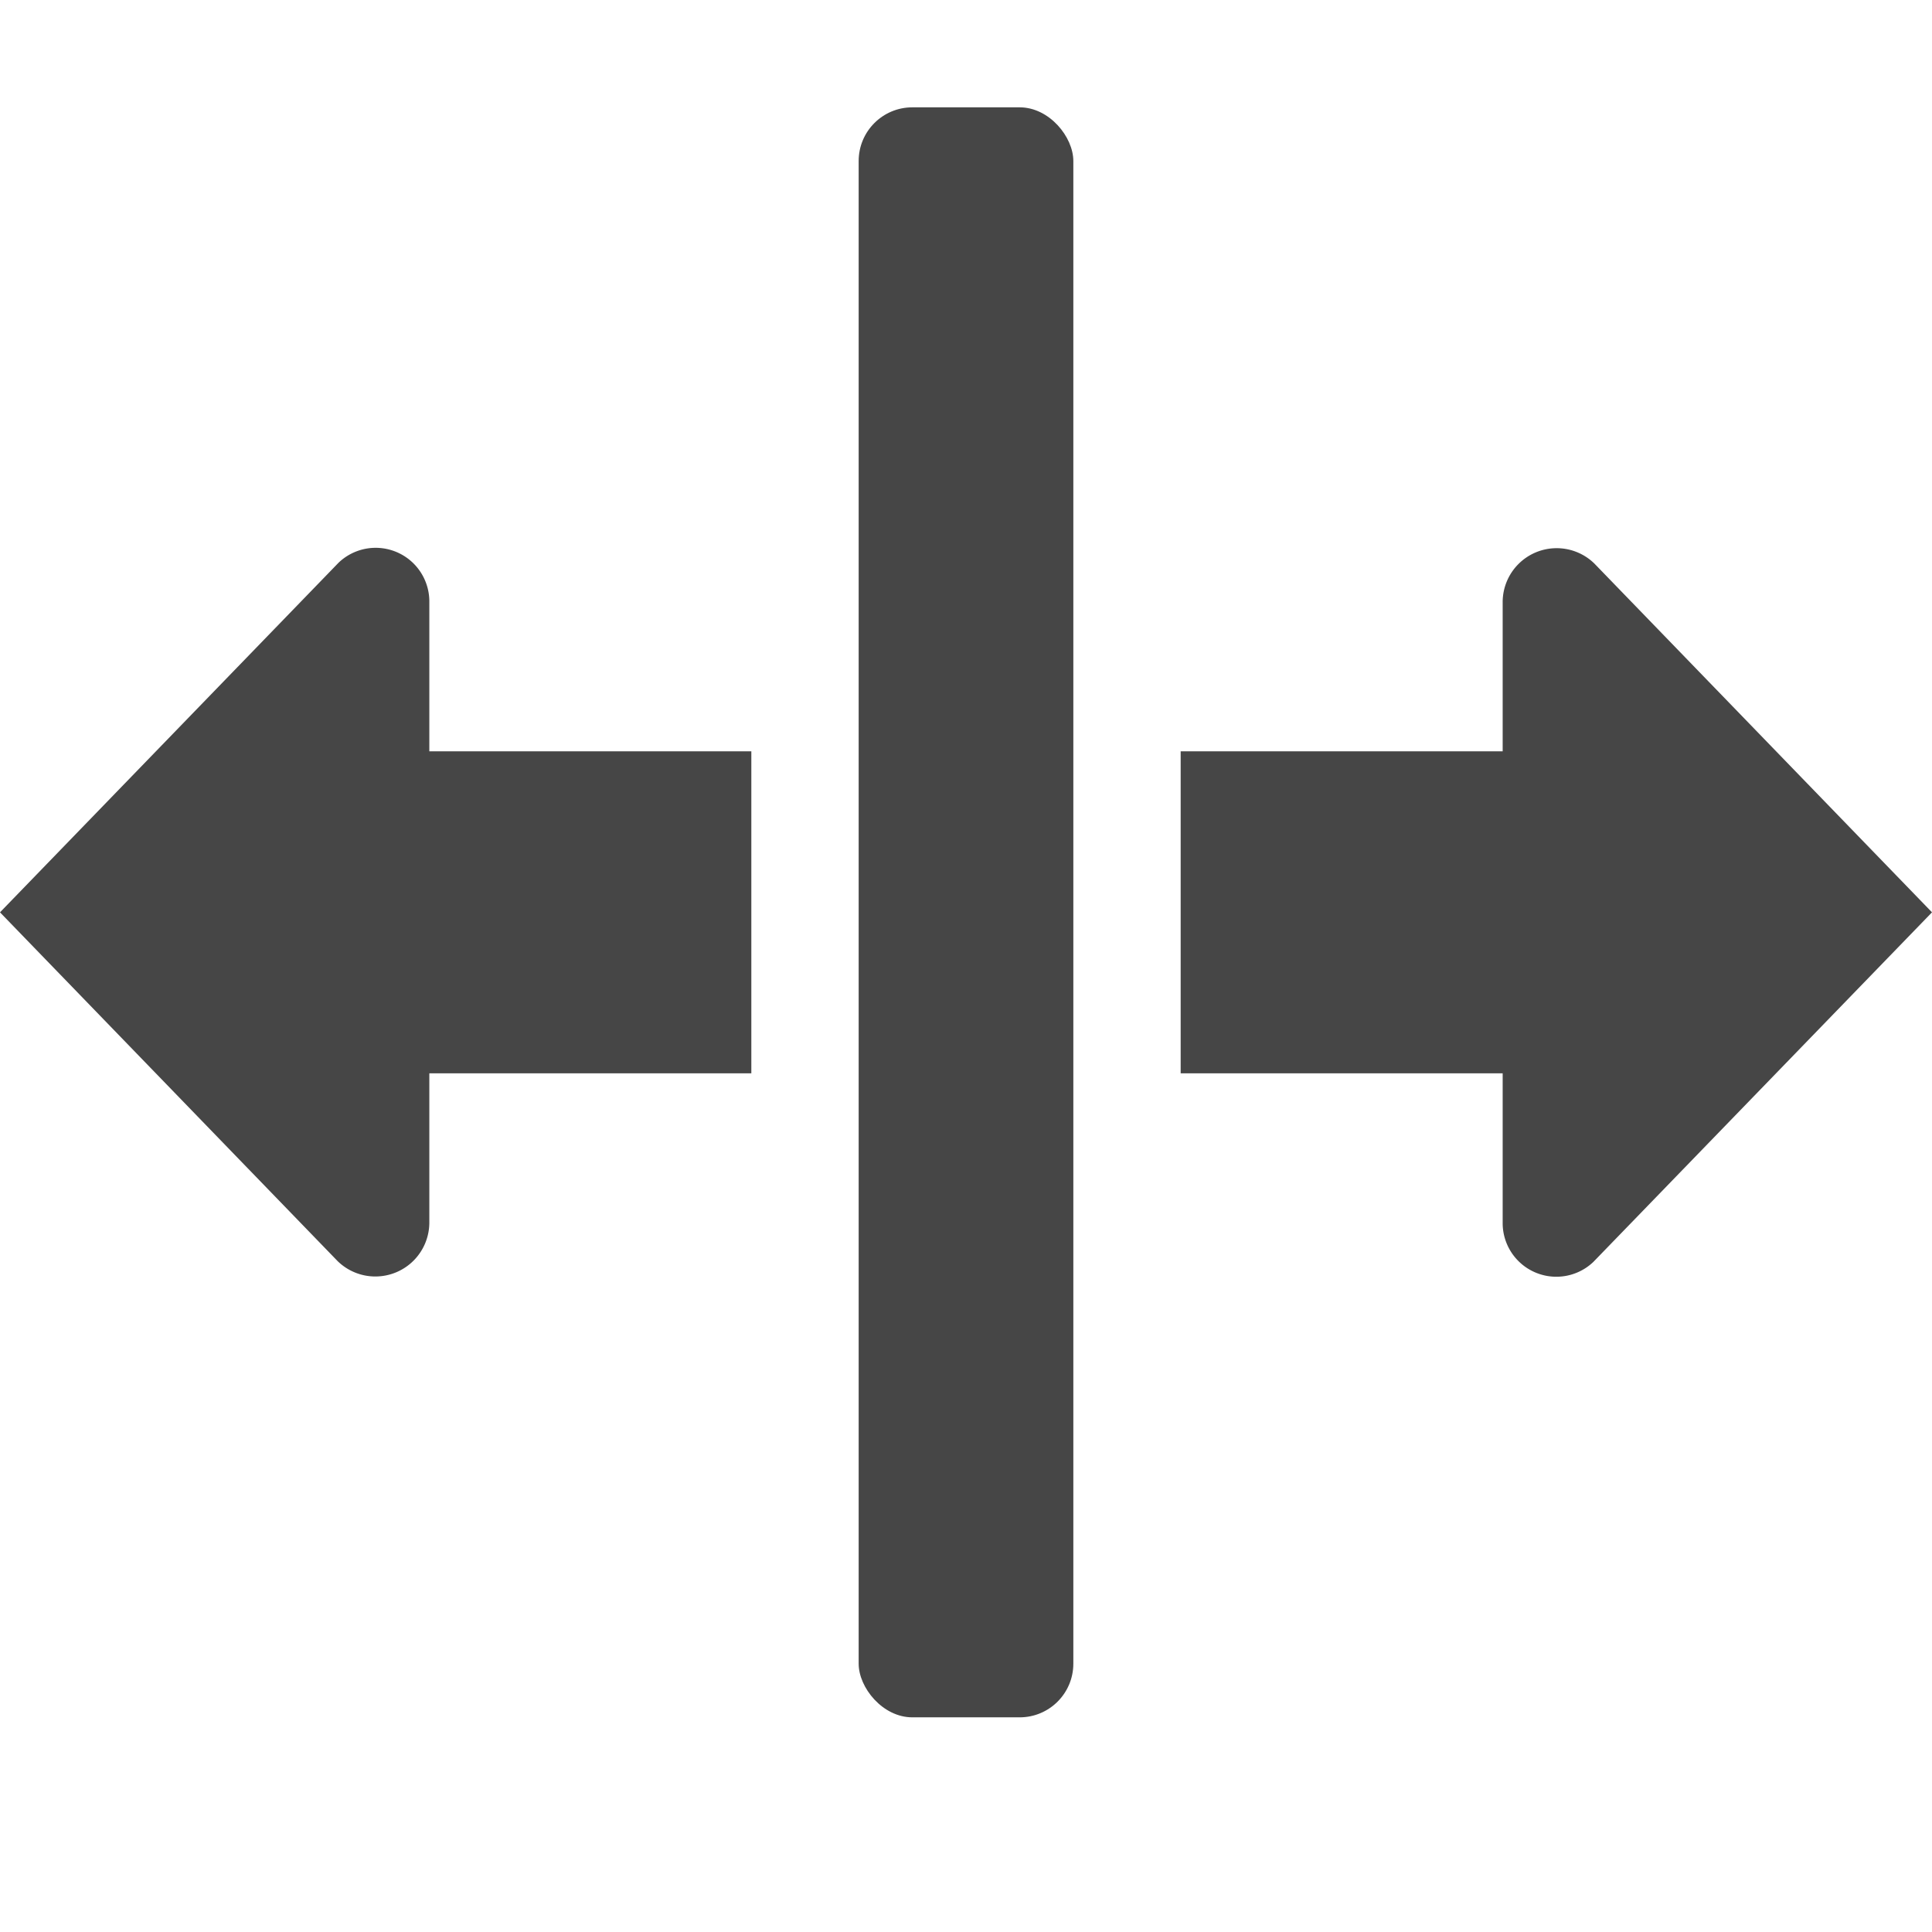
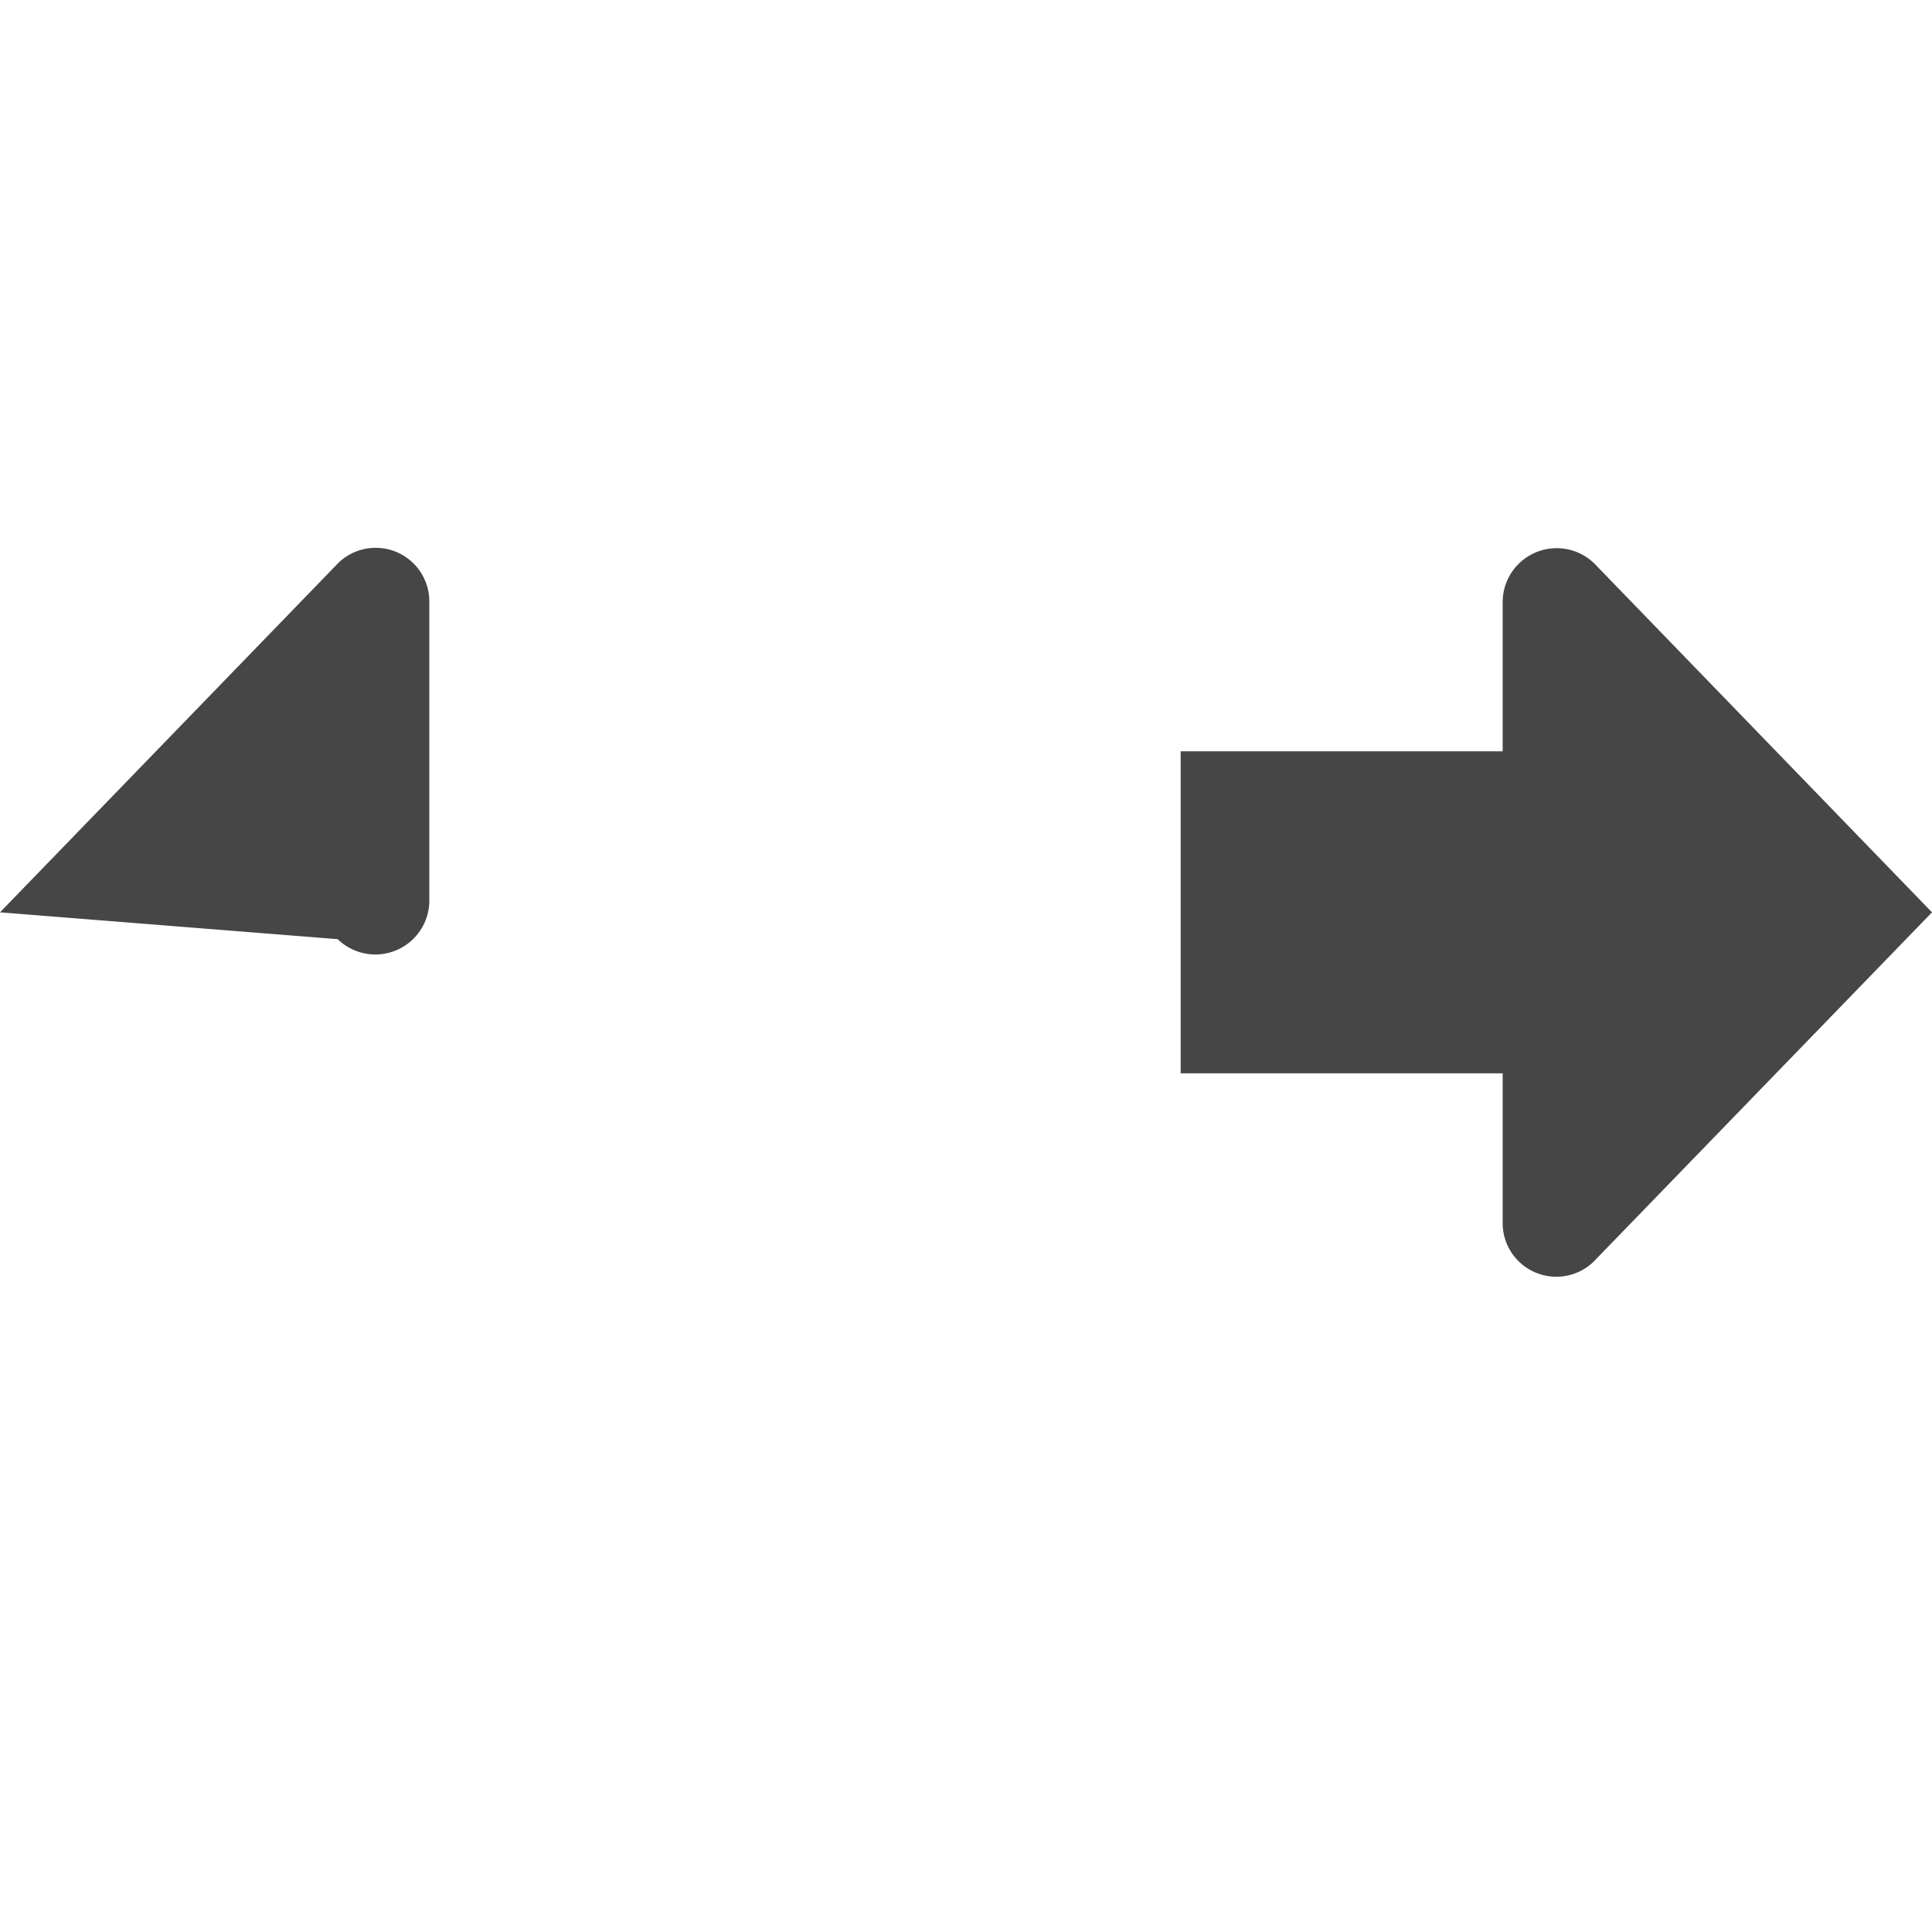
<svg xmlns="http://www.w3.org/2000/svg" height="18" viewBox="0 0 18 18" width="18">
  <defs>
    <style>
      .fill {
        fill: #464646;
      }
    </style>
  </defs>
  <title>S MoveLeftRight 18 N</title>
  <rect id="Canvas" fill="#ff13dc" opacity="0" width="18" height="18" />
-   <path class="fill" d="M3.155,5.242A.5.5,0,0,1,4,5.6V7H7v3H4v1.389a.503.503,0,0,1-.854.361L0,8.5Z" />
+   <path class="fill" d="M3.155,5.242A.5.5,0,0,1,4,5.6V7H7H4v1.389a.503.503,0,0,1-.854.361L0,8.5Z" />
  <path class="fill" d="M14.854,5.25A.503.503,0,0,0,14,5.611V7H11v3h3v1.4a.5.5,0,0,0,.845.357L18,8.5Z" />
-   <rect class="fill" height="15" rx="0.5" width="2" x="8" y="1" />
</svg>